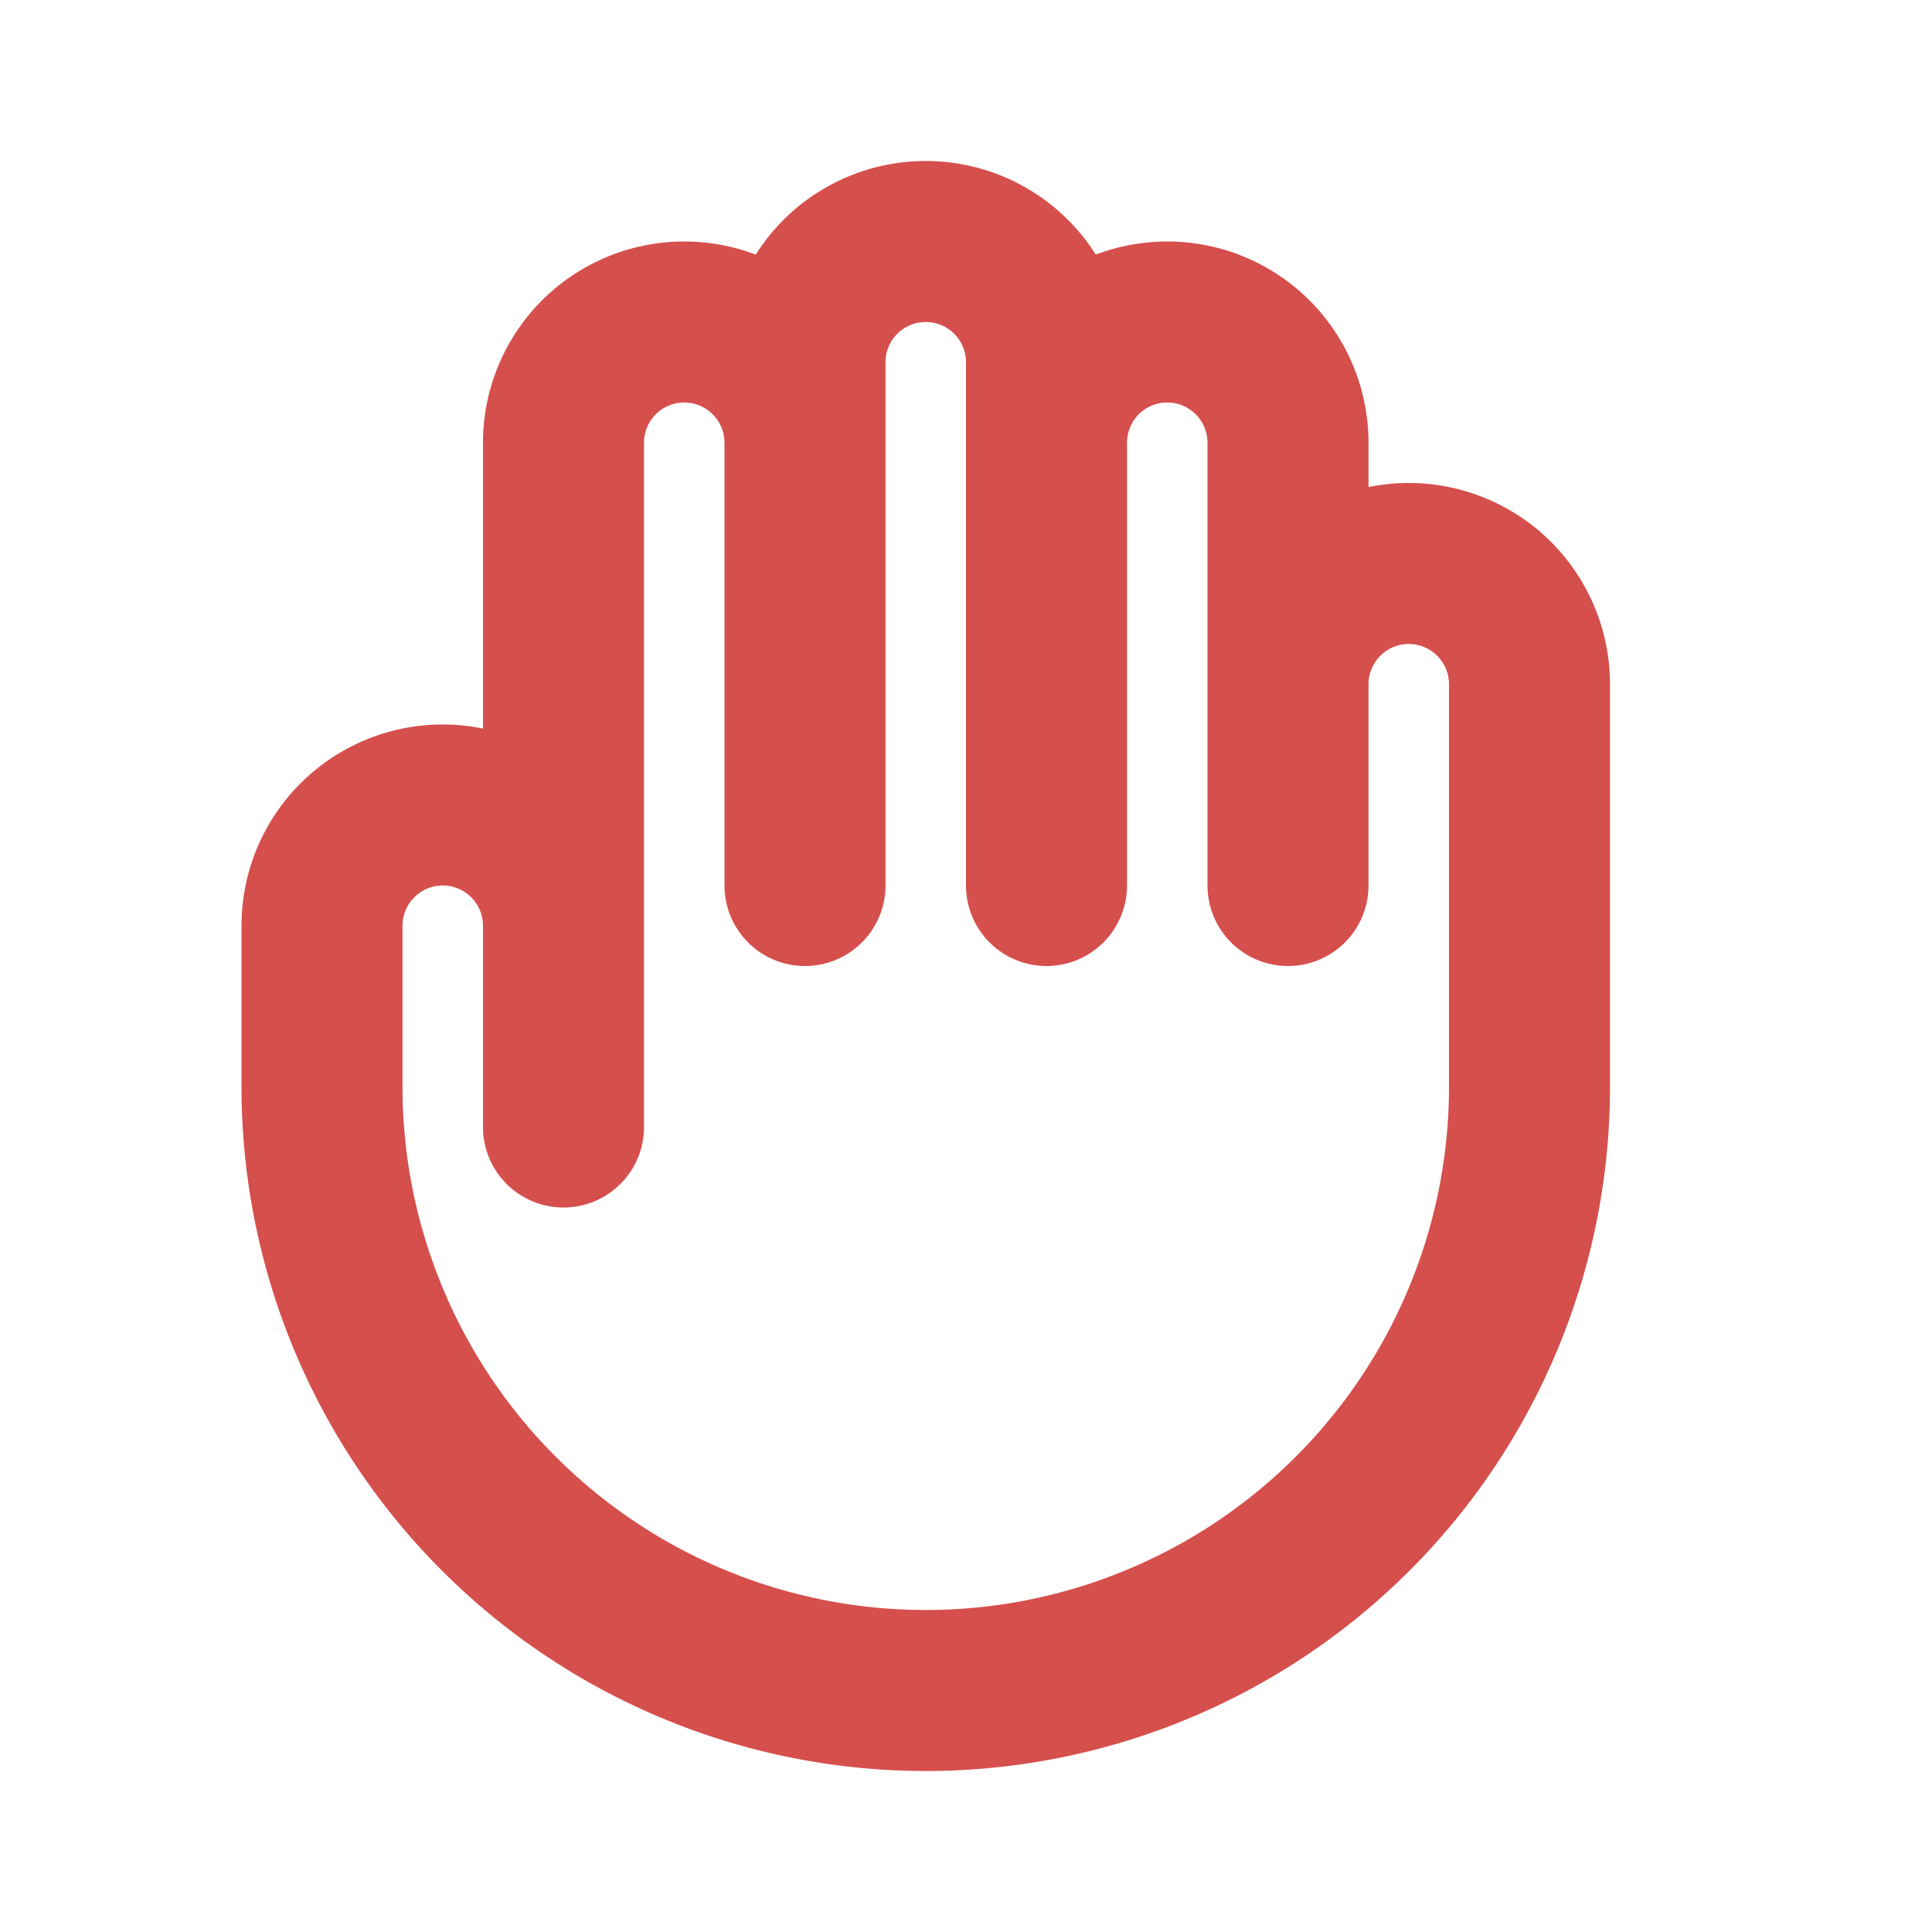
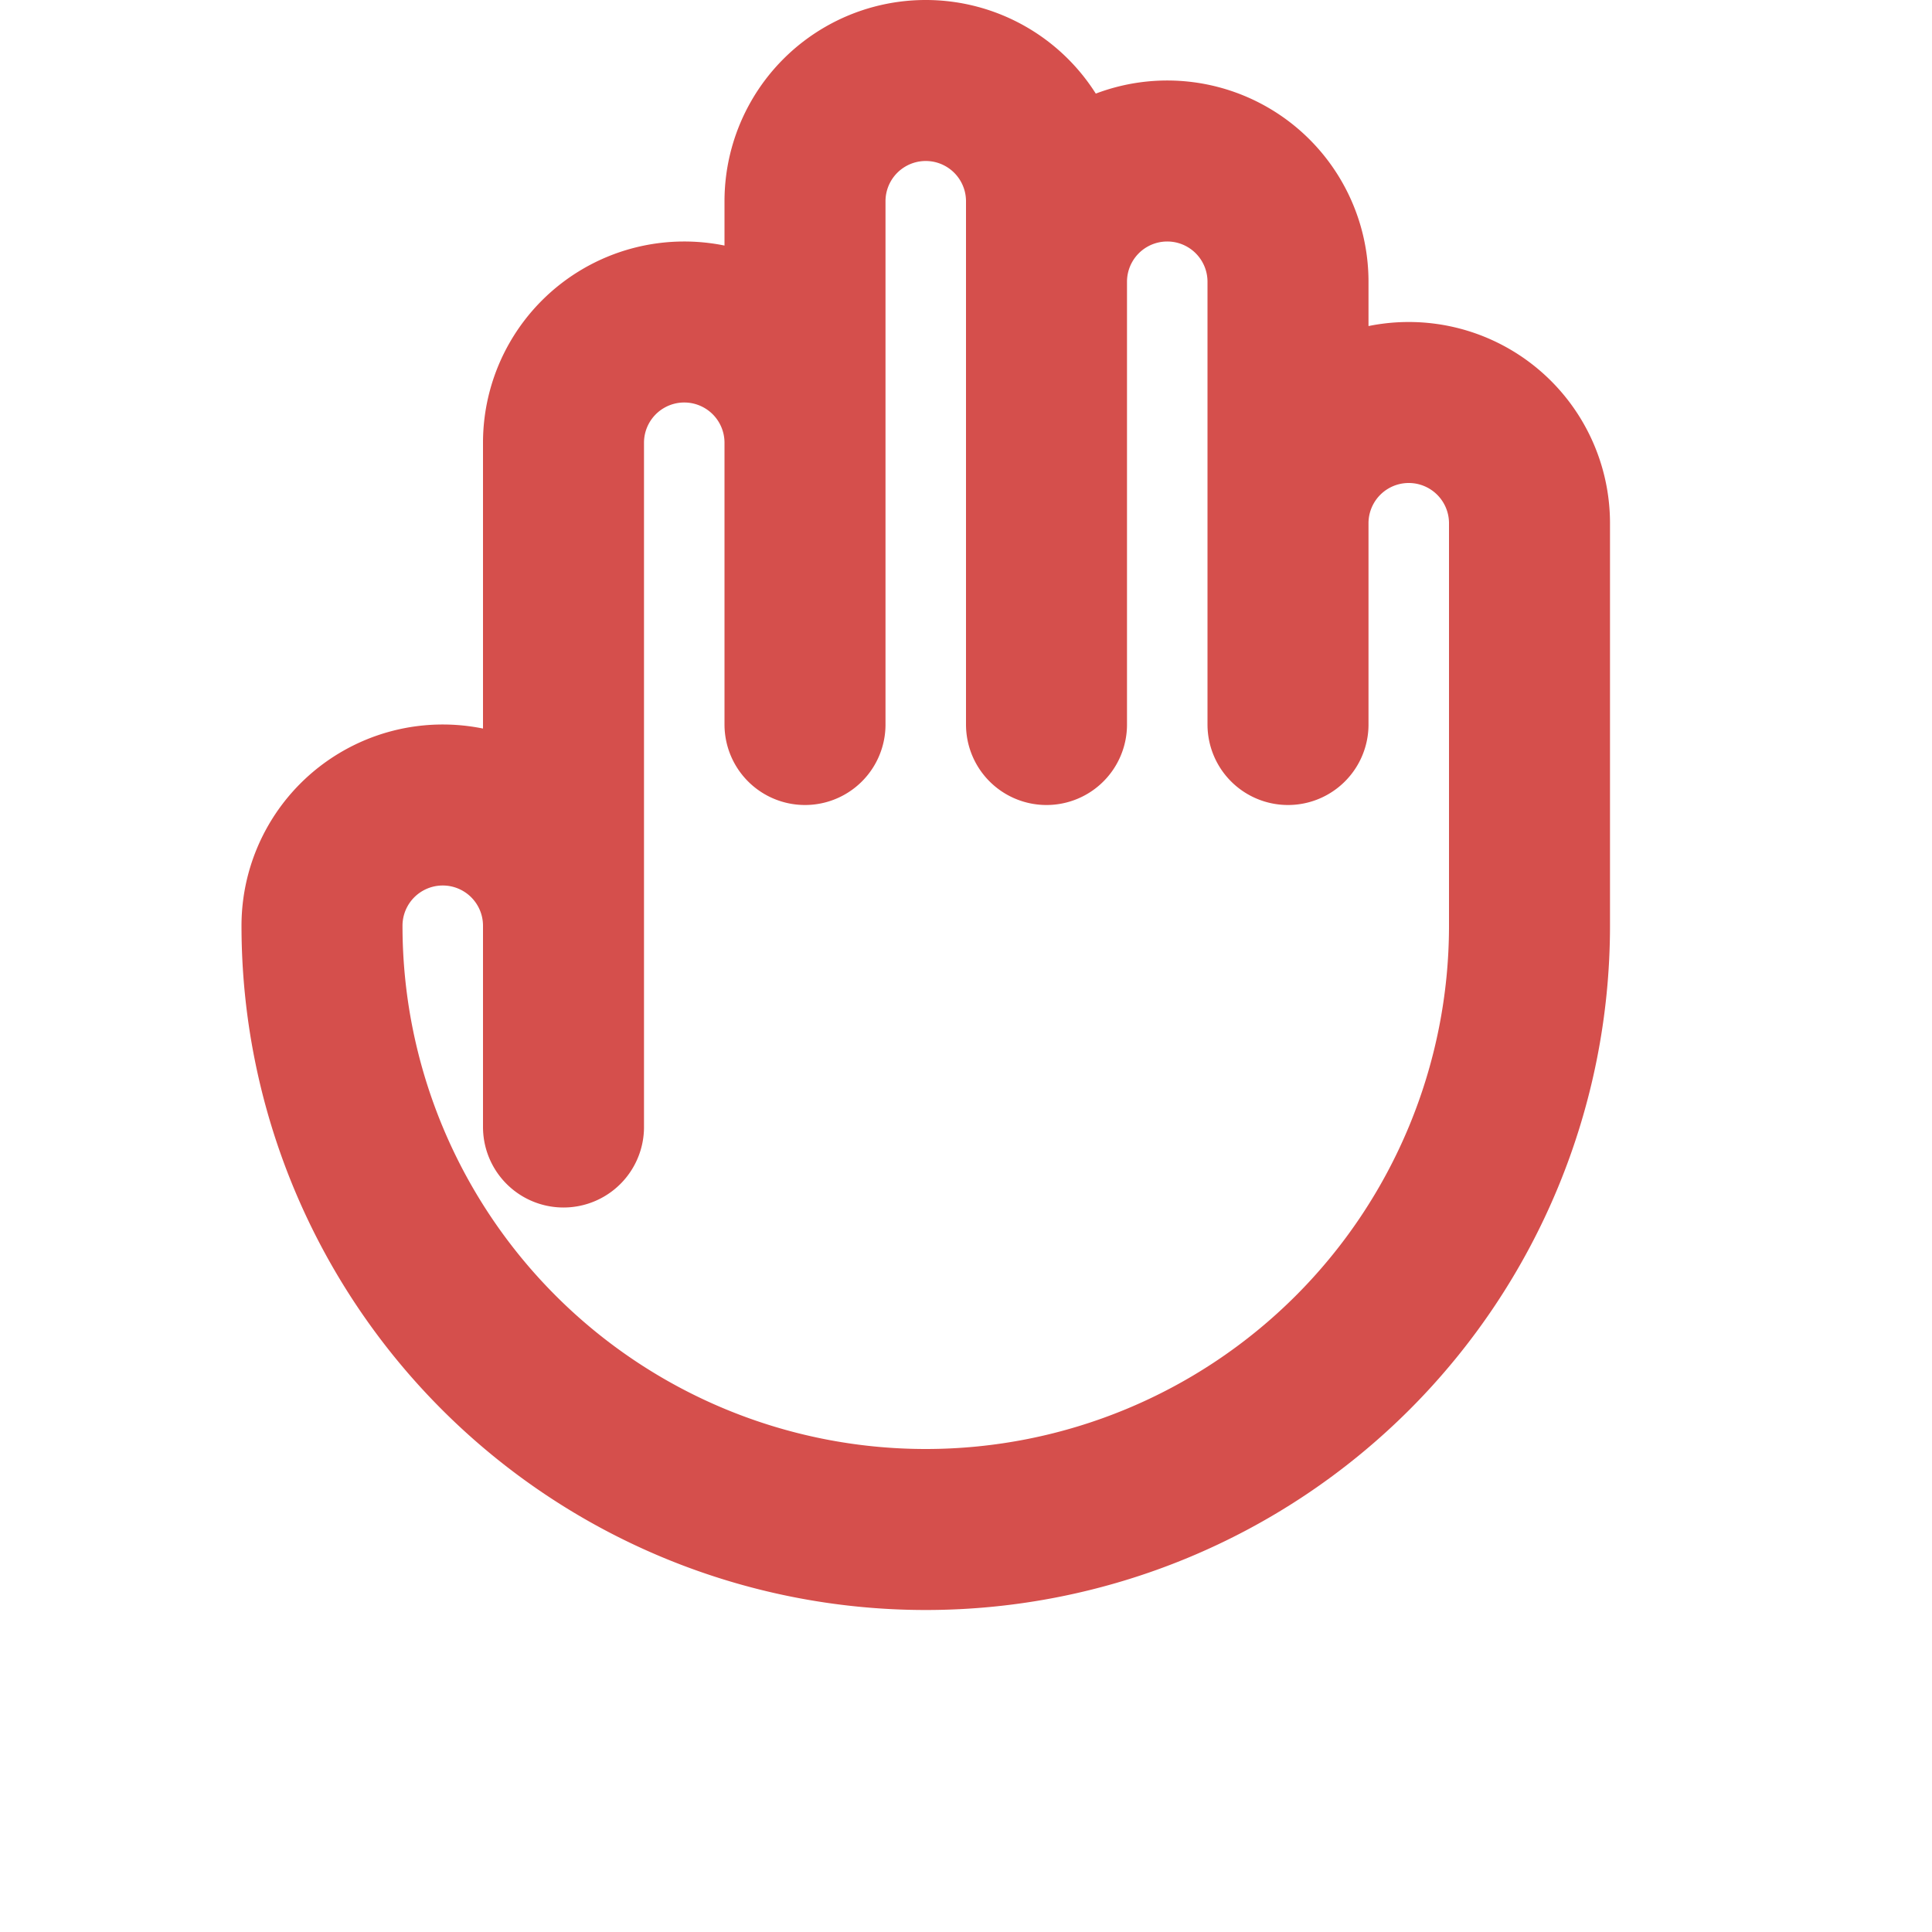
<svg xmlns="http://www.w3.org/2000/svg" fill="none" stroke="#d54f4c" viewBox="0 0 24 24">
-   <path d="m7 11.5v2.5m0-2.5v-6a1.5 1.5 0 1 1 3 0m-3 6a1.5 1.5 0 0 0 -3 0v2a7.5 7.5 0 0 0 15 0v-5a1.5 1.5 0 0 0 -3 0m-6-3v5.5m0-5.5v-1a1.5 1.5 0 0 1 3 0v1m0 0v5.5m0-5.5a1.5 1.5 0 0 1 3 0v3m0 0v2.5" stroke-linecap="round" stroke-linejoin="round" stroke-width="2" />
+   <path d="m7 11.5v2.5m0-2.5v-6a1.5 1.5 0 1 1 3 0m-3 6a1.5 1.5 0 0 0 -3 0a7.5 7.5 0 0 0 15 0v-5a1.5 1.5 0 0 0 -3 0m-6-3v5.5m0-5.5v-1a1.5 1.5 0 0 1 3 0v1m0 0v5.5m0-5.5a1.5 1.5 0 0 1 3 0v3m0 0v2.5" stroke-linecap="round" stroke-linejoin="round" stroke-width="2" />
</svg>